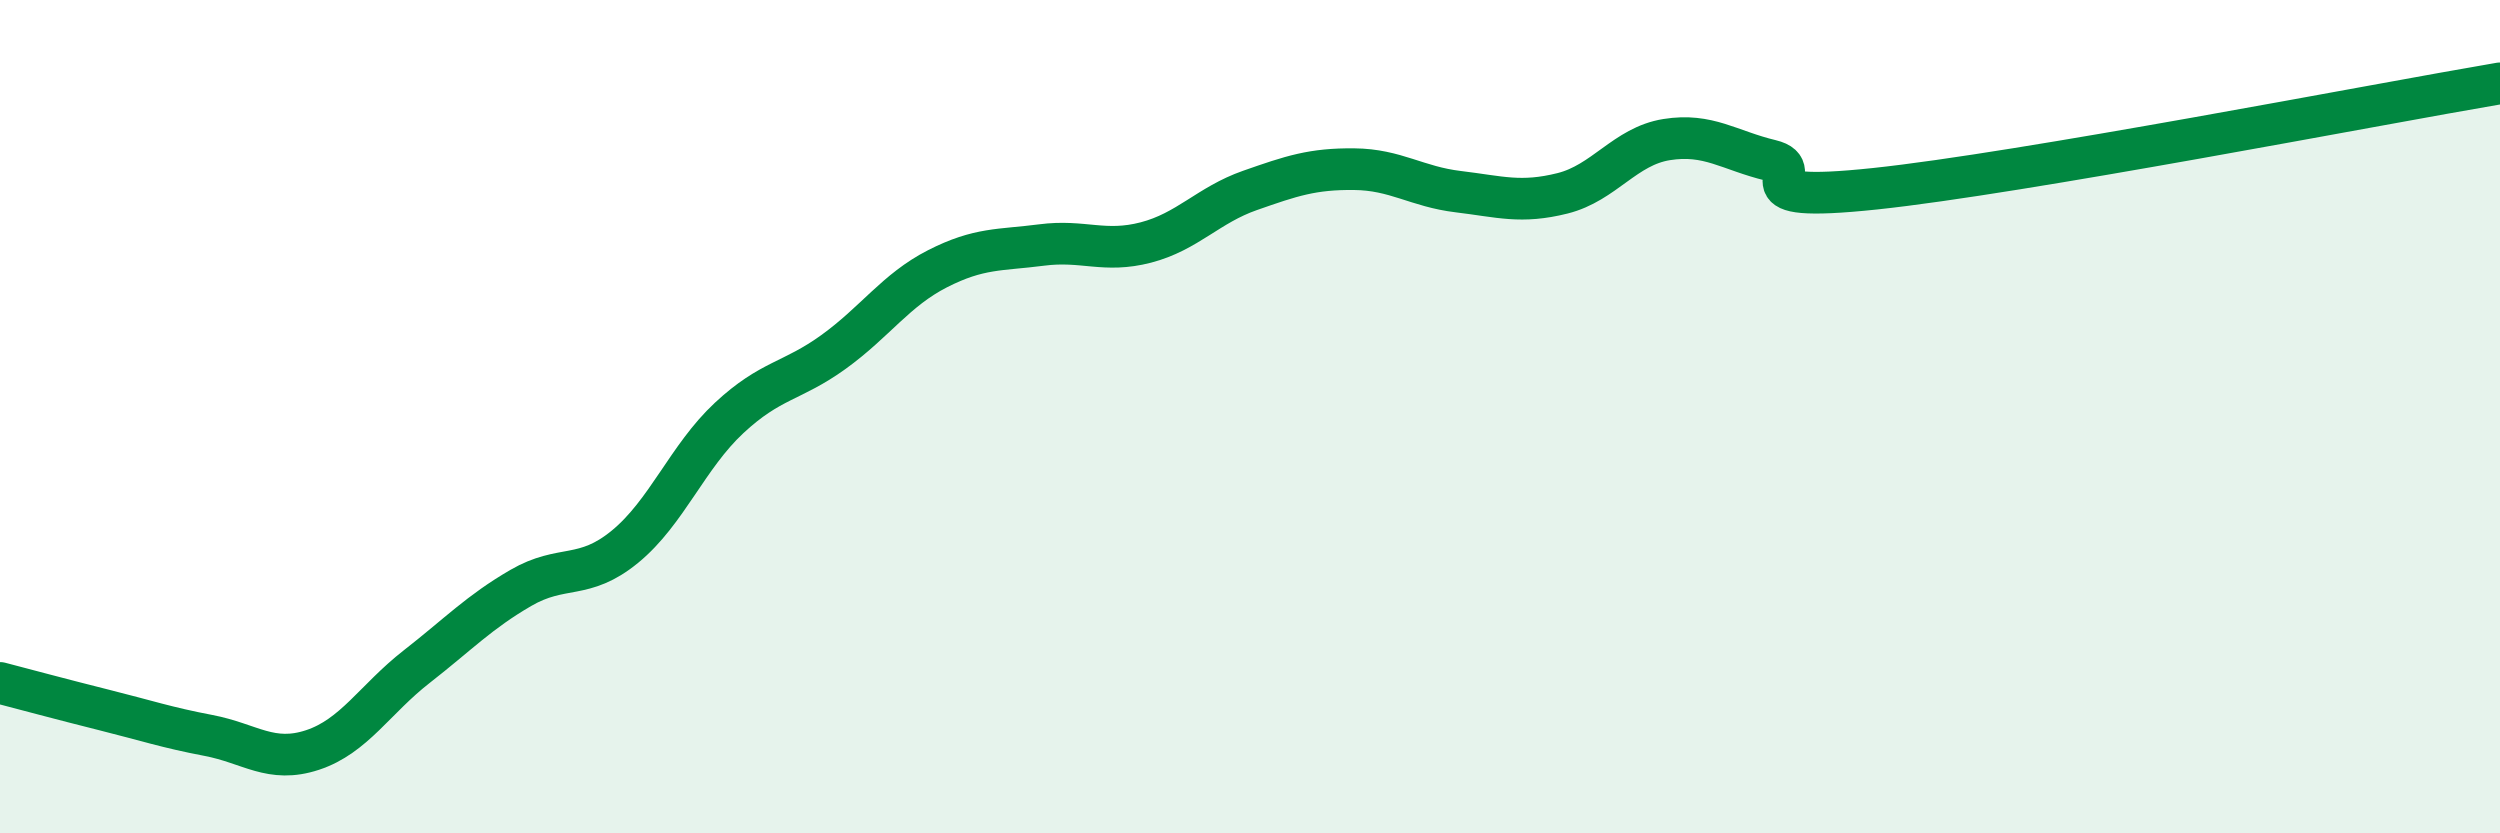
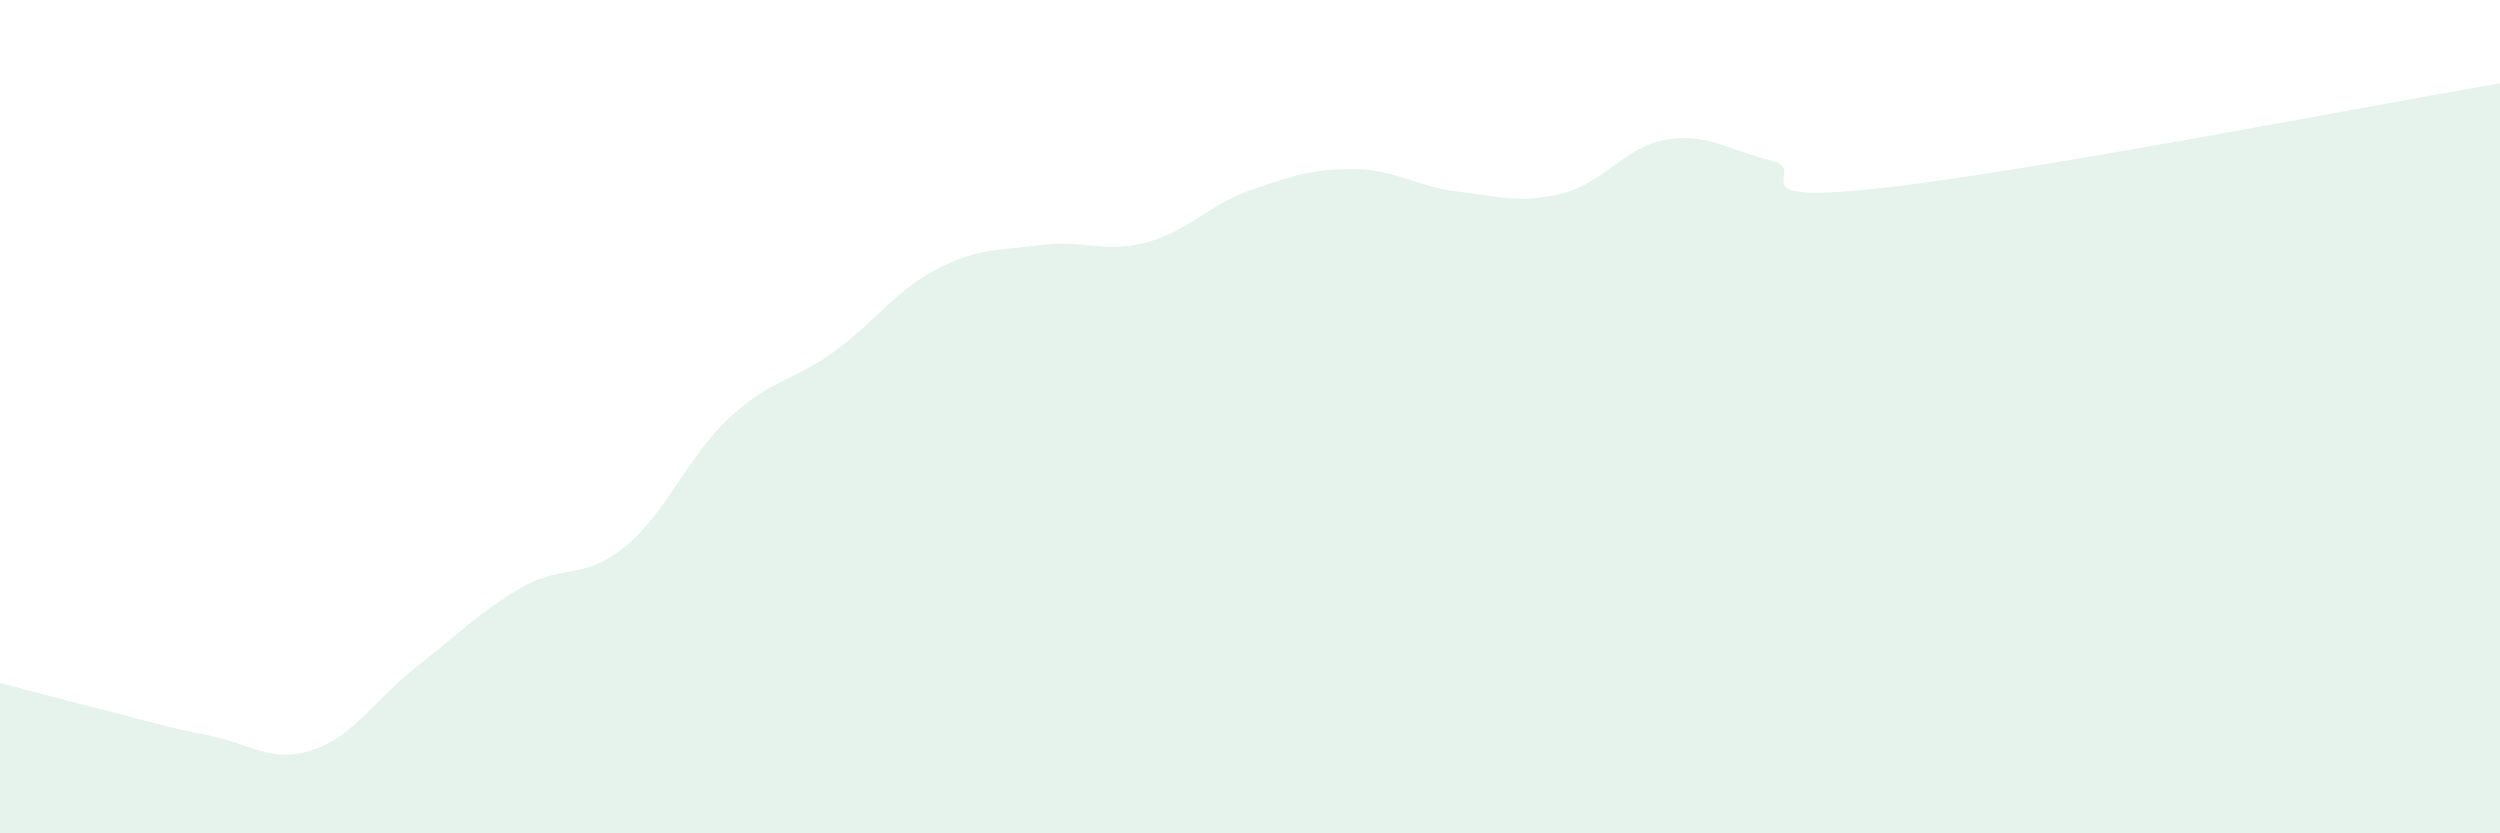
<svg xmlns="http://www.w3.org/2000/svg" width="60" height="20" viewBox="0 0 60 20">
  <path d="M 0,16.39 C 0.5,16.52 1.5,16.79 2.5,17.04 C 3.5,17.29 4,17.46 5,17.65 C 6,17.84 6.5,18.33 7.5,18 C 8.5,17.67 9,16.78 10,16 C 11,15.22 11.5,14.69 12.5,14.11 C 13.5,13.53 14,13.94 15,13.12 C 16,12.3 16.5,10.96 17.5,10.03 C 18.5,9.1 19,9.17 20,8.45 C 21,7.73 21.5,6.96 22.5,6.45 C 23.5,5.94 24,6.01 25,5.88 C 26,5.75 26.5,6.08 27.5,5.82 C 28.5,5.56 29,4.92 30,4.57 C 31,4.22 31.5,4.05 32.5,4.06 C 33.5,4.07 34,4.48 35,4.6 C 36,4.72 36.5,4.89 37.5,4.64 C 38.5,4.39 39,3.51 40,3.35 C 41,3.19 41.5,3.61 42.5,3.85 C 43.5,4.09 41.5,4.9 45,4.53 C 48.5,4.16 57,2.51 60,2L60 20L0 20Z" fill="#008740" opacity="0.1" stroke-linecap="round" stroke-linejoin="round" />
-   <path d="M 0,16.39 C 0.5,16.52 1.5,16.79 2.5,17.04 C 3.5,17.29 4,17.46 5,17.65 C 6,17.84 6.5,18.33 7.5,18 C 8.5,17.67 9,16.78 10,16 C 11,15.22 11.5,14.69 12.5,14.11 C 13.5,13.53 14,13.94 15,13.12 C 16,12.3 16.5,10.96 17.5,10.03 C 18.5,9.1 19,9.17 20,8.45 C 21,7.73 21.5,6.96 22.5,6.45 C 23.5,5.94 24,6.01 25,5.88 C 26,5.75 26.5,6.08 27.5,5.82 C 28.5,5.56 29,4.92 30,4.57 C 31,4.22 31.5,4.05 32.5,4.06 C 33.5,4.07 34,4.48 35,4.6 C 36,4.72 36.5,4.89 37.5,4.64 C 38.5,4.39 39,3.51 40,3.35 C 41,3.19 41.5,3.61 42.5,3.85 C 43.5,4.09 41.5,4.9 45,4.53 C 48.5,4.16 57,2.51 60,2" stroke="#008740" stroke-width="1" fill="none" stroke-linecap="round" stroke-linejoin="round" />
</svg>